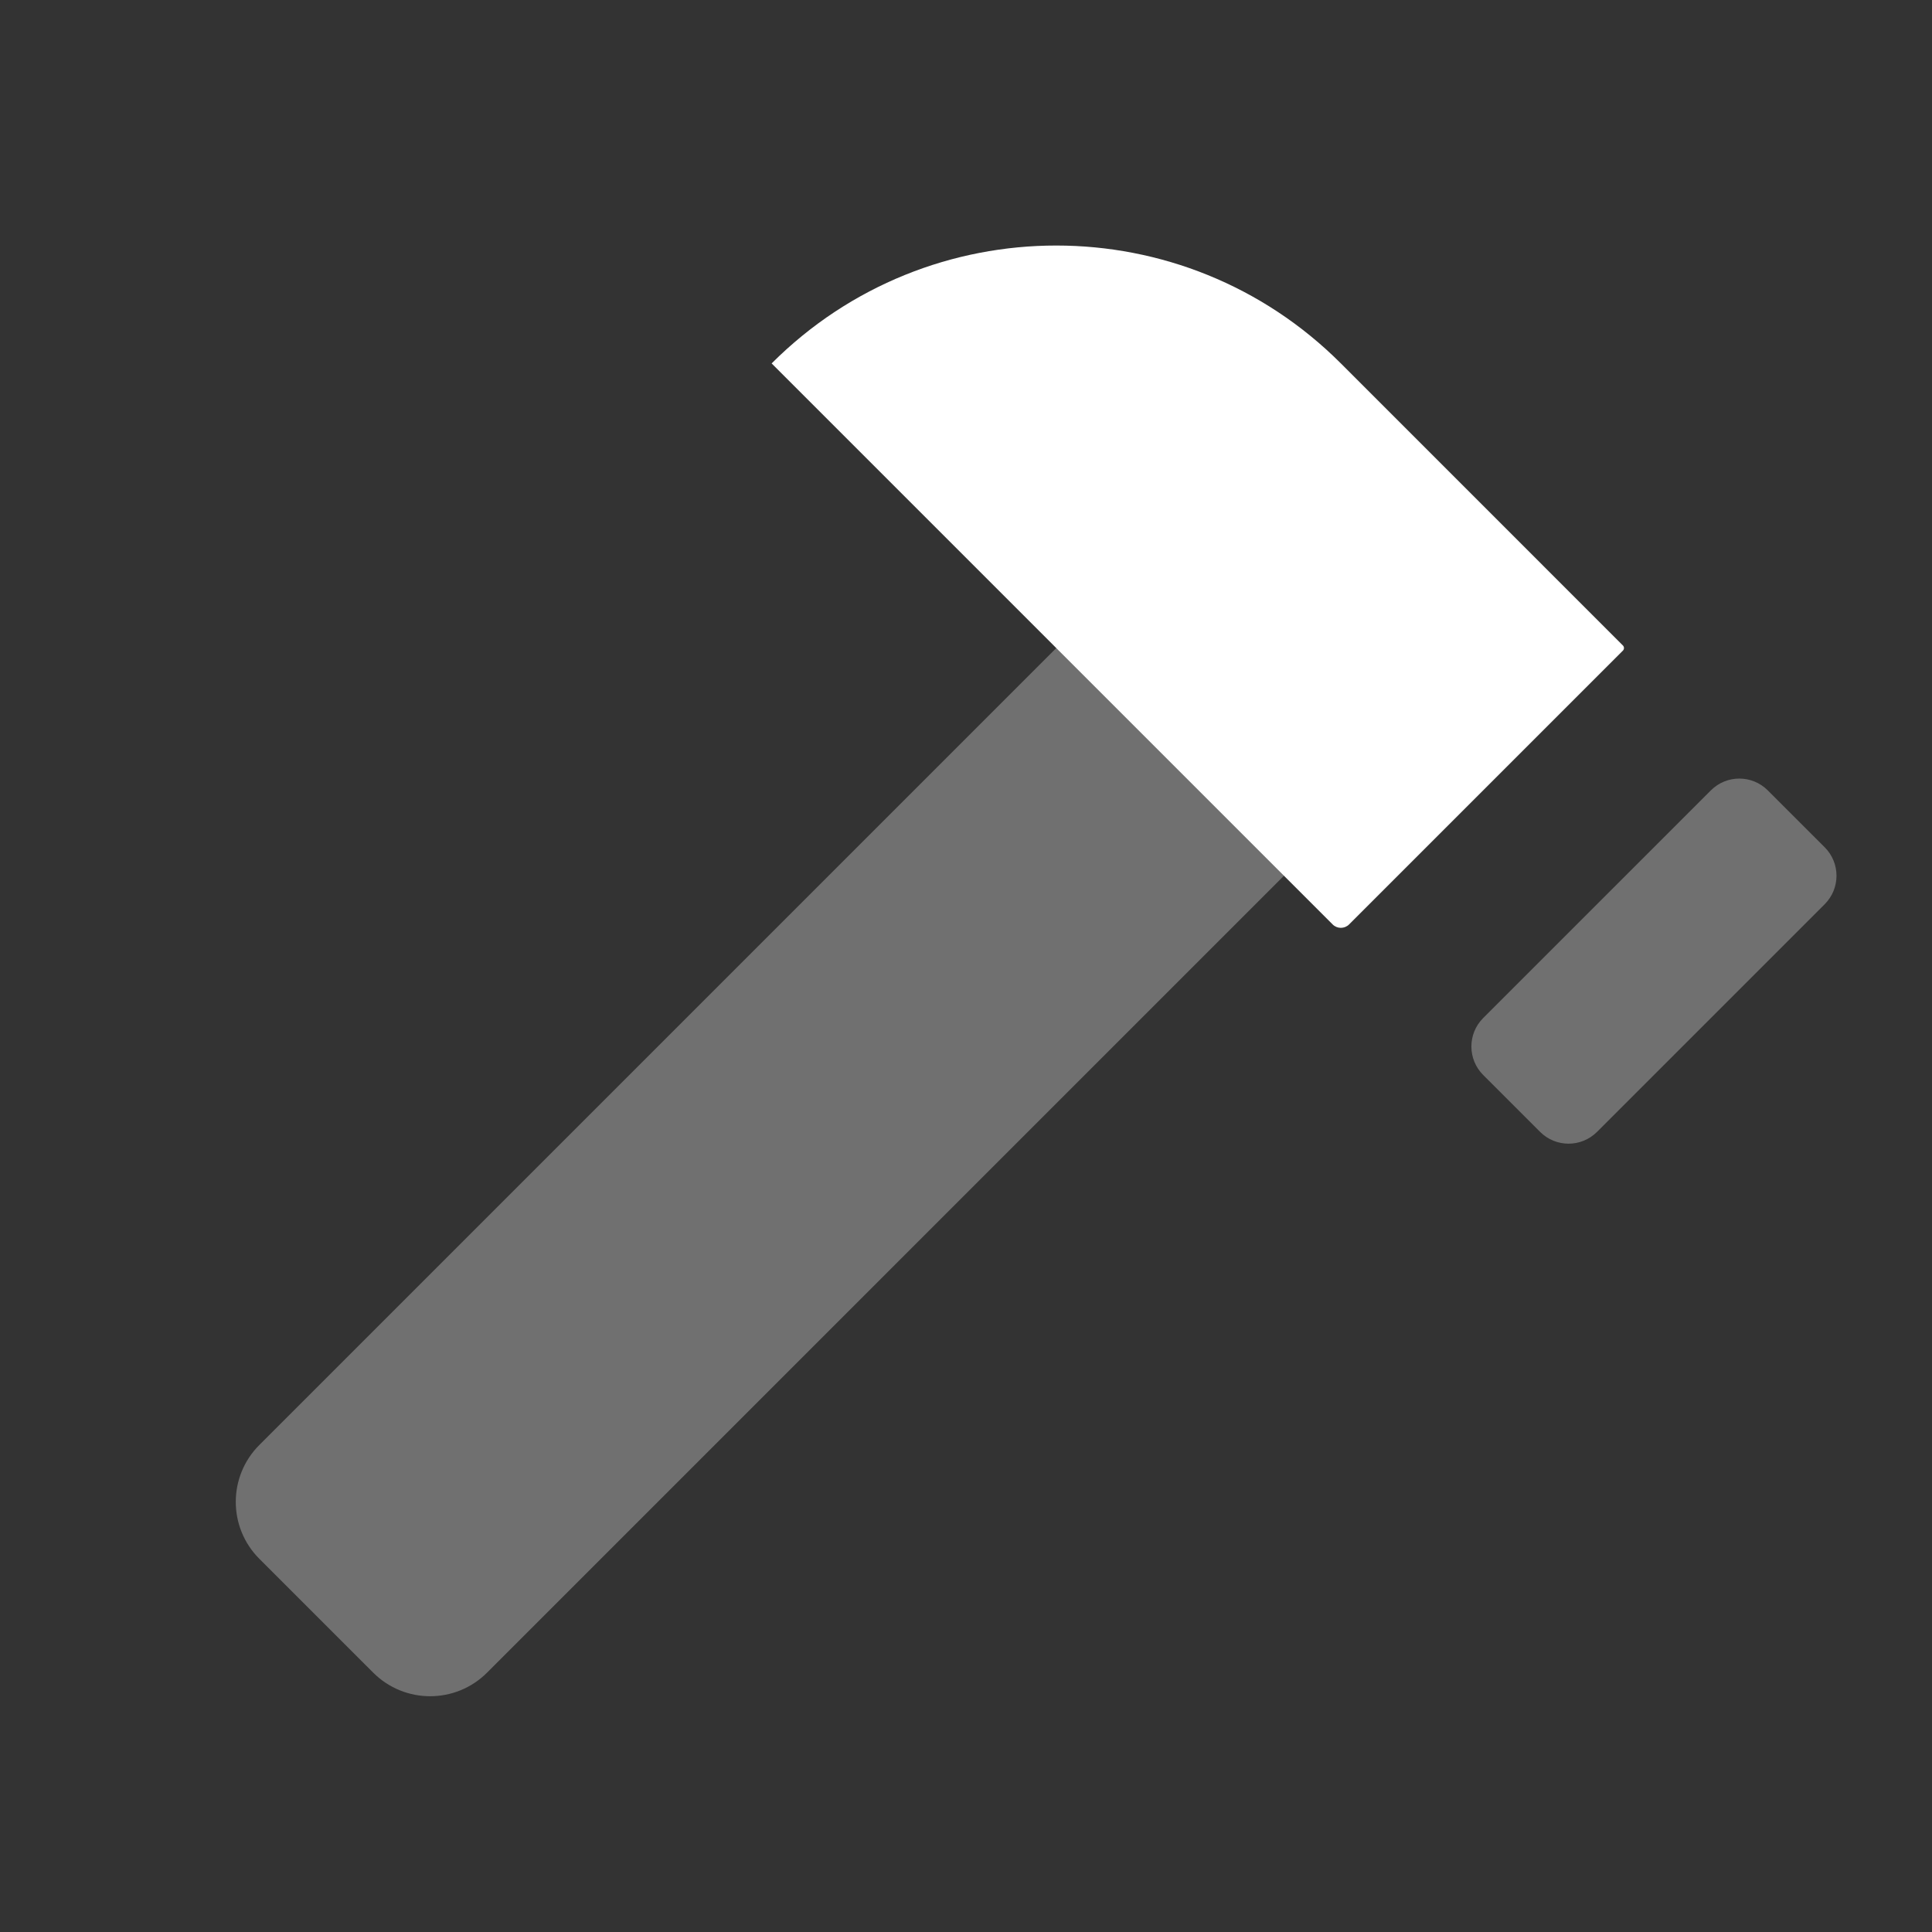
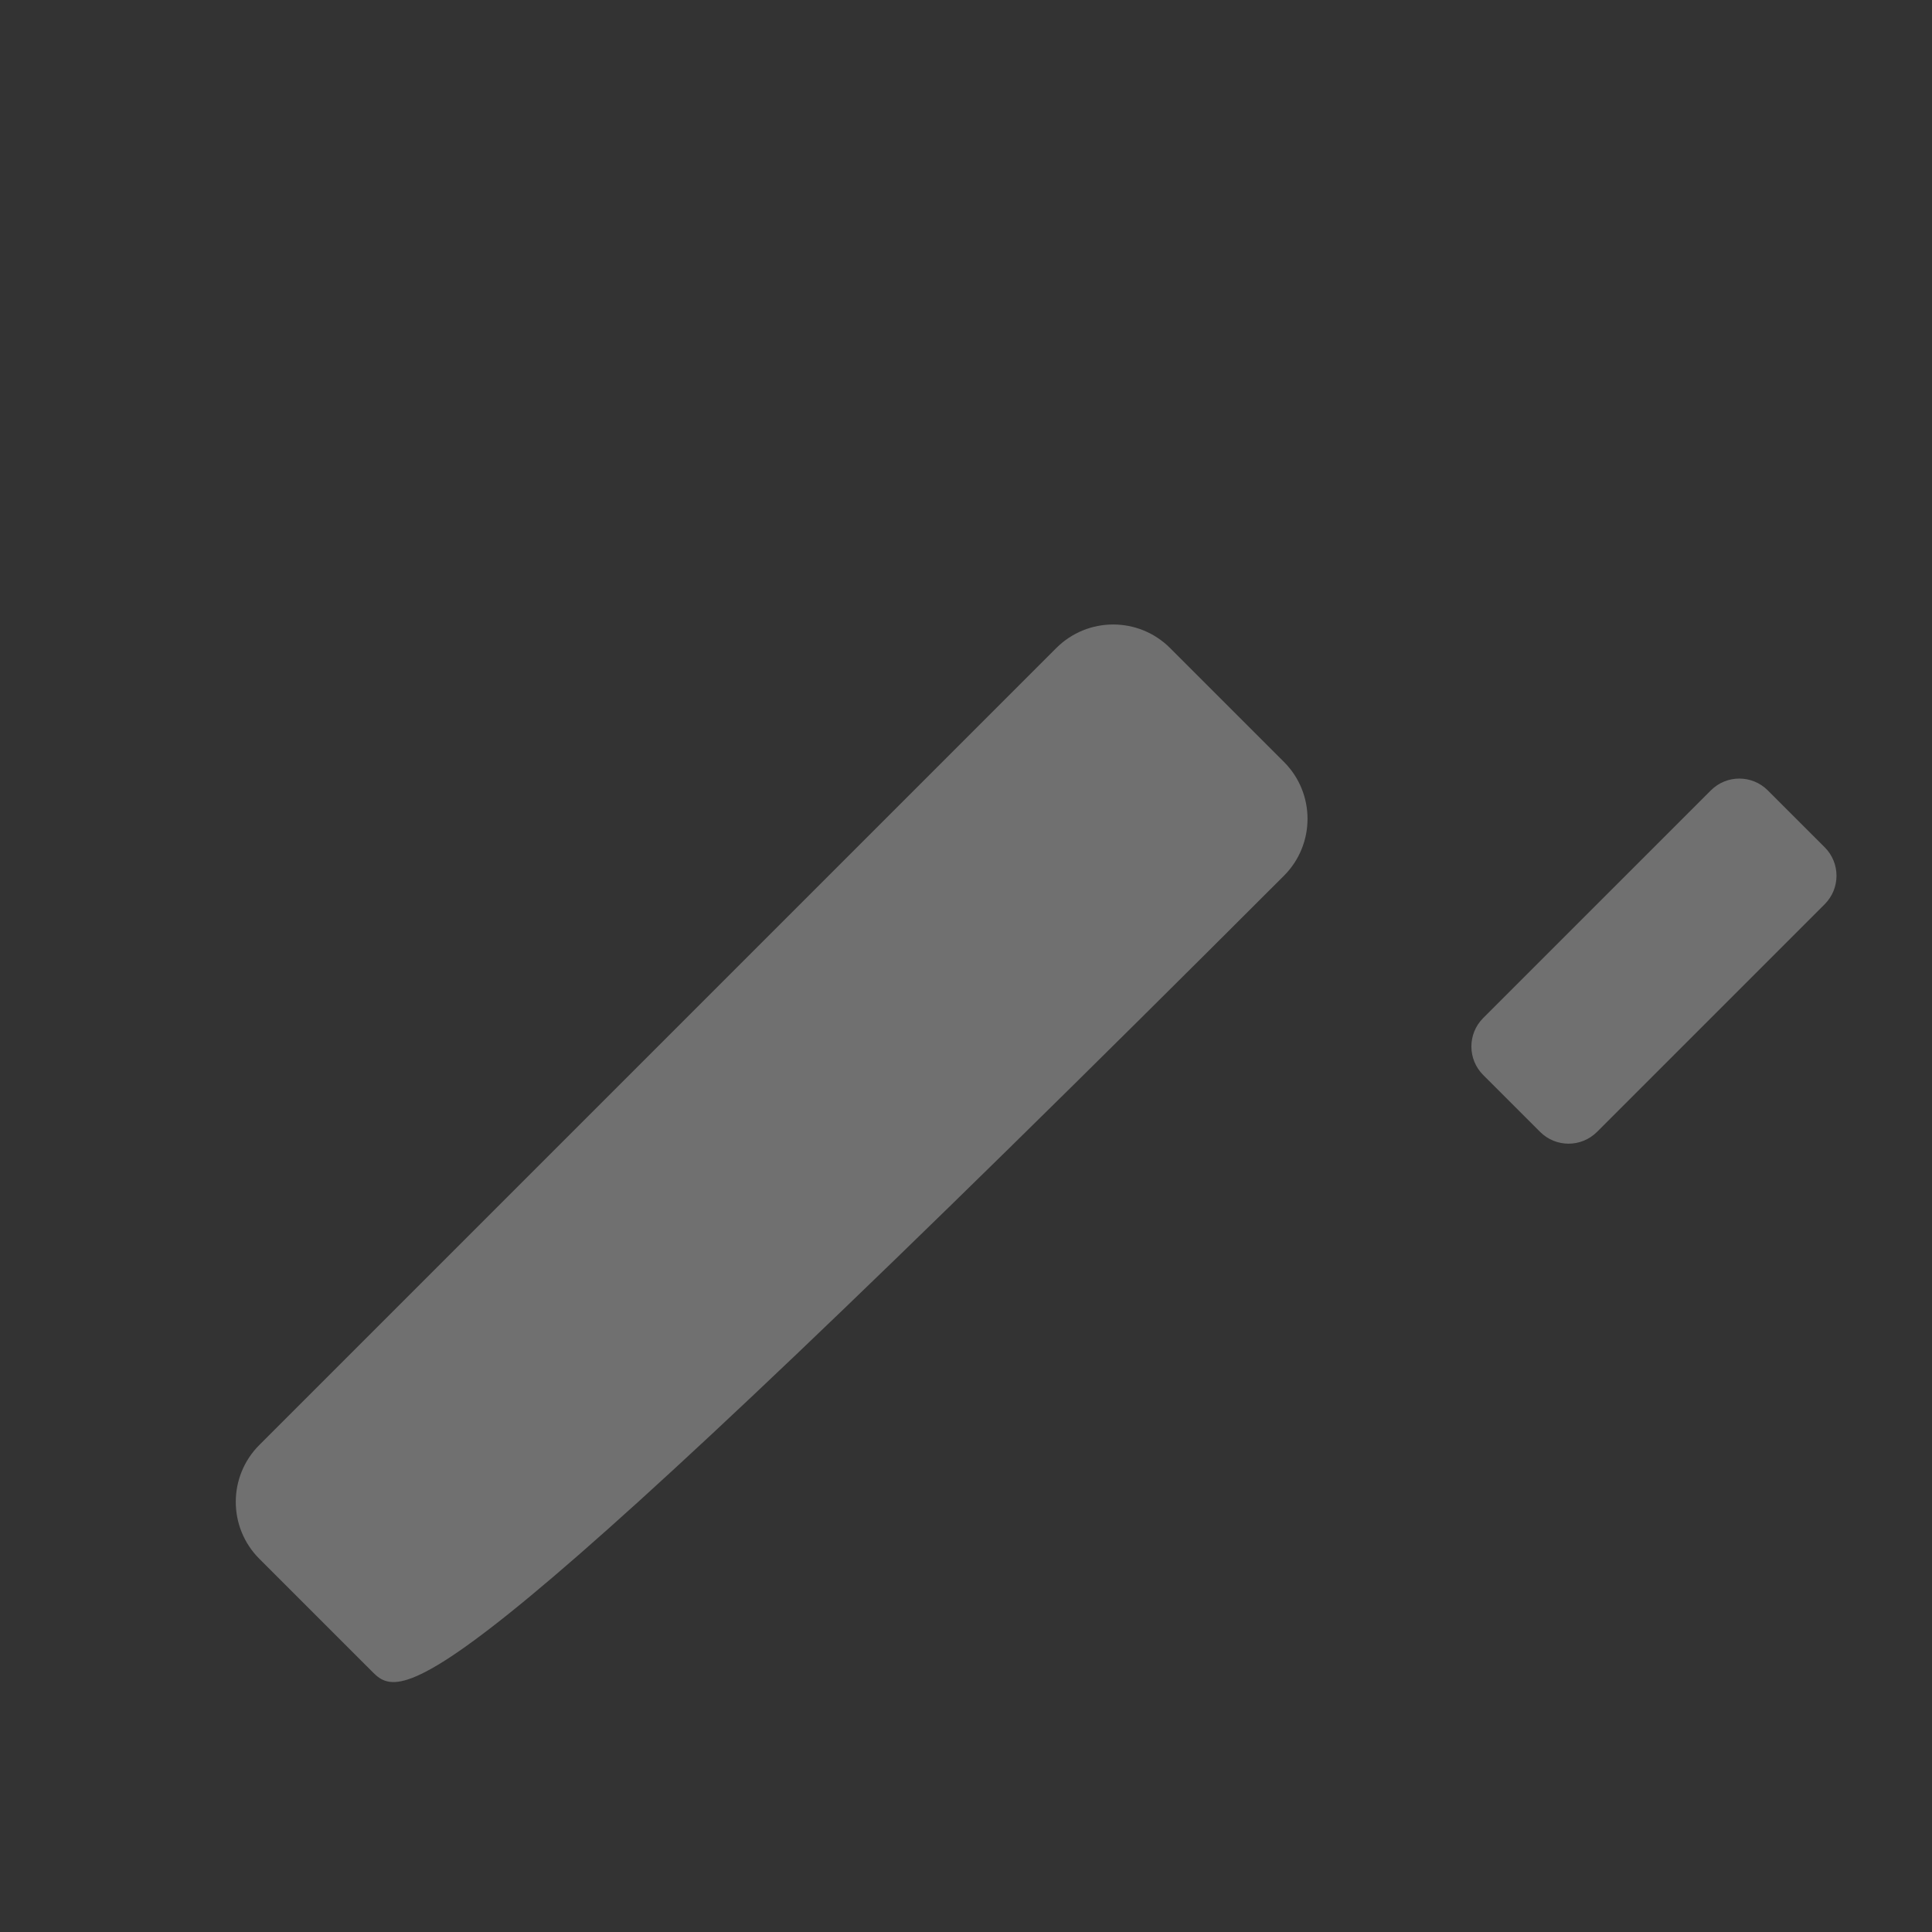
<svg xmlns="http://www.w3.org/2000/svg" width="83" height="83" viewBox="0 0 83 83" fill="none">
  <rect x="0" y="0" width="83" height="83" fill="#333333" stroke="none" />
-   <path opacity="0.3" fill-rule="evenodd" clip-rule="evenodd" d="M63.718 43.736L73.5 33.955C74.175 33.279 75.27 33.279 75.945 33.955L78.391 36.4C79.066 37.075 79.066 38.17 78.391 38.845L68.609 48.627C67.934 49.302 66.839 49.302 66.164 48.627L63.718 46.182C63.043 45.506 63.043 44.411 63.718 43.736ZM11.142 62.077L45.378 27.841C46.728 26.491 48.918 26.491 50.268 27.841L55.159 32.732C56.51 34.082 56.51 36.272 55.159 37.623L20.924 71.858C19.573 73.209 17.383 73.209 16.033 71.858L11.142 66.968C9.791 65.617 9.791 63.427 11.142 62.077Z" fill="white" />
-   <path d="M33.15 15.613C39.903 8.86 50.852 8.86 57.605 15.613L69.721 27.73C69.782 27.791 69.782 27.89 69.721 27.951L57.958 39.714C57.763 39.909 57.446 39.909 57.251 39.714L33.15 15.613Z" fill="white" />
+   <path opacity="0.3" fill-rule="evenodd" clip-rule="evenodd" d="M63.718 43.736L73.5 33.955C74.175 33.279 75.27 33.279 75.945 33.955L78.391 36.4C79.066 37.075 79.066 38.17 78.391 38.845L68.609 48.627C67.934 49.302 66.839 49.302 66.164 48.627L63.718 46.182C63.043 45.506 63.043 44.411 63.718 43.736ZM11.142 62.077L45.378 27.841C46.728 26.491 48.918 26.491 50.268 27.841L55.159 32.732C56.51 34.082 56.51 36.272 55.159 37.623C19.573 73.209 17.383 73.209 16.033 71.858L11.142 66.968C9.791 65.617 9.791 63.427 11.142 62.077Z" fill="white" />
</svg>